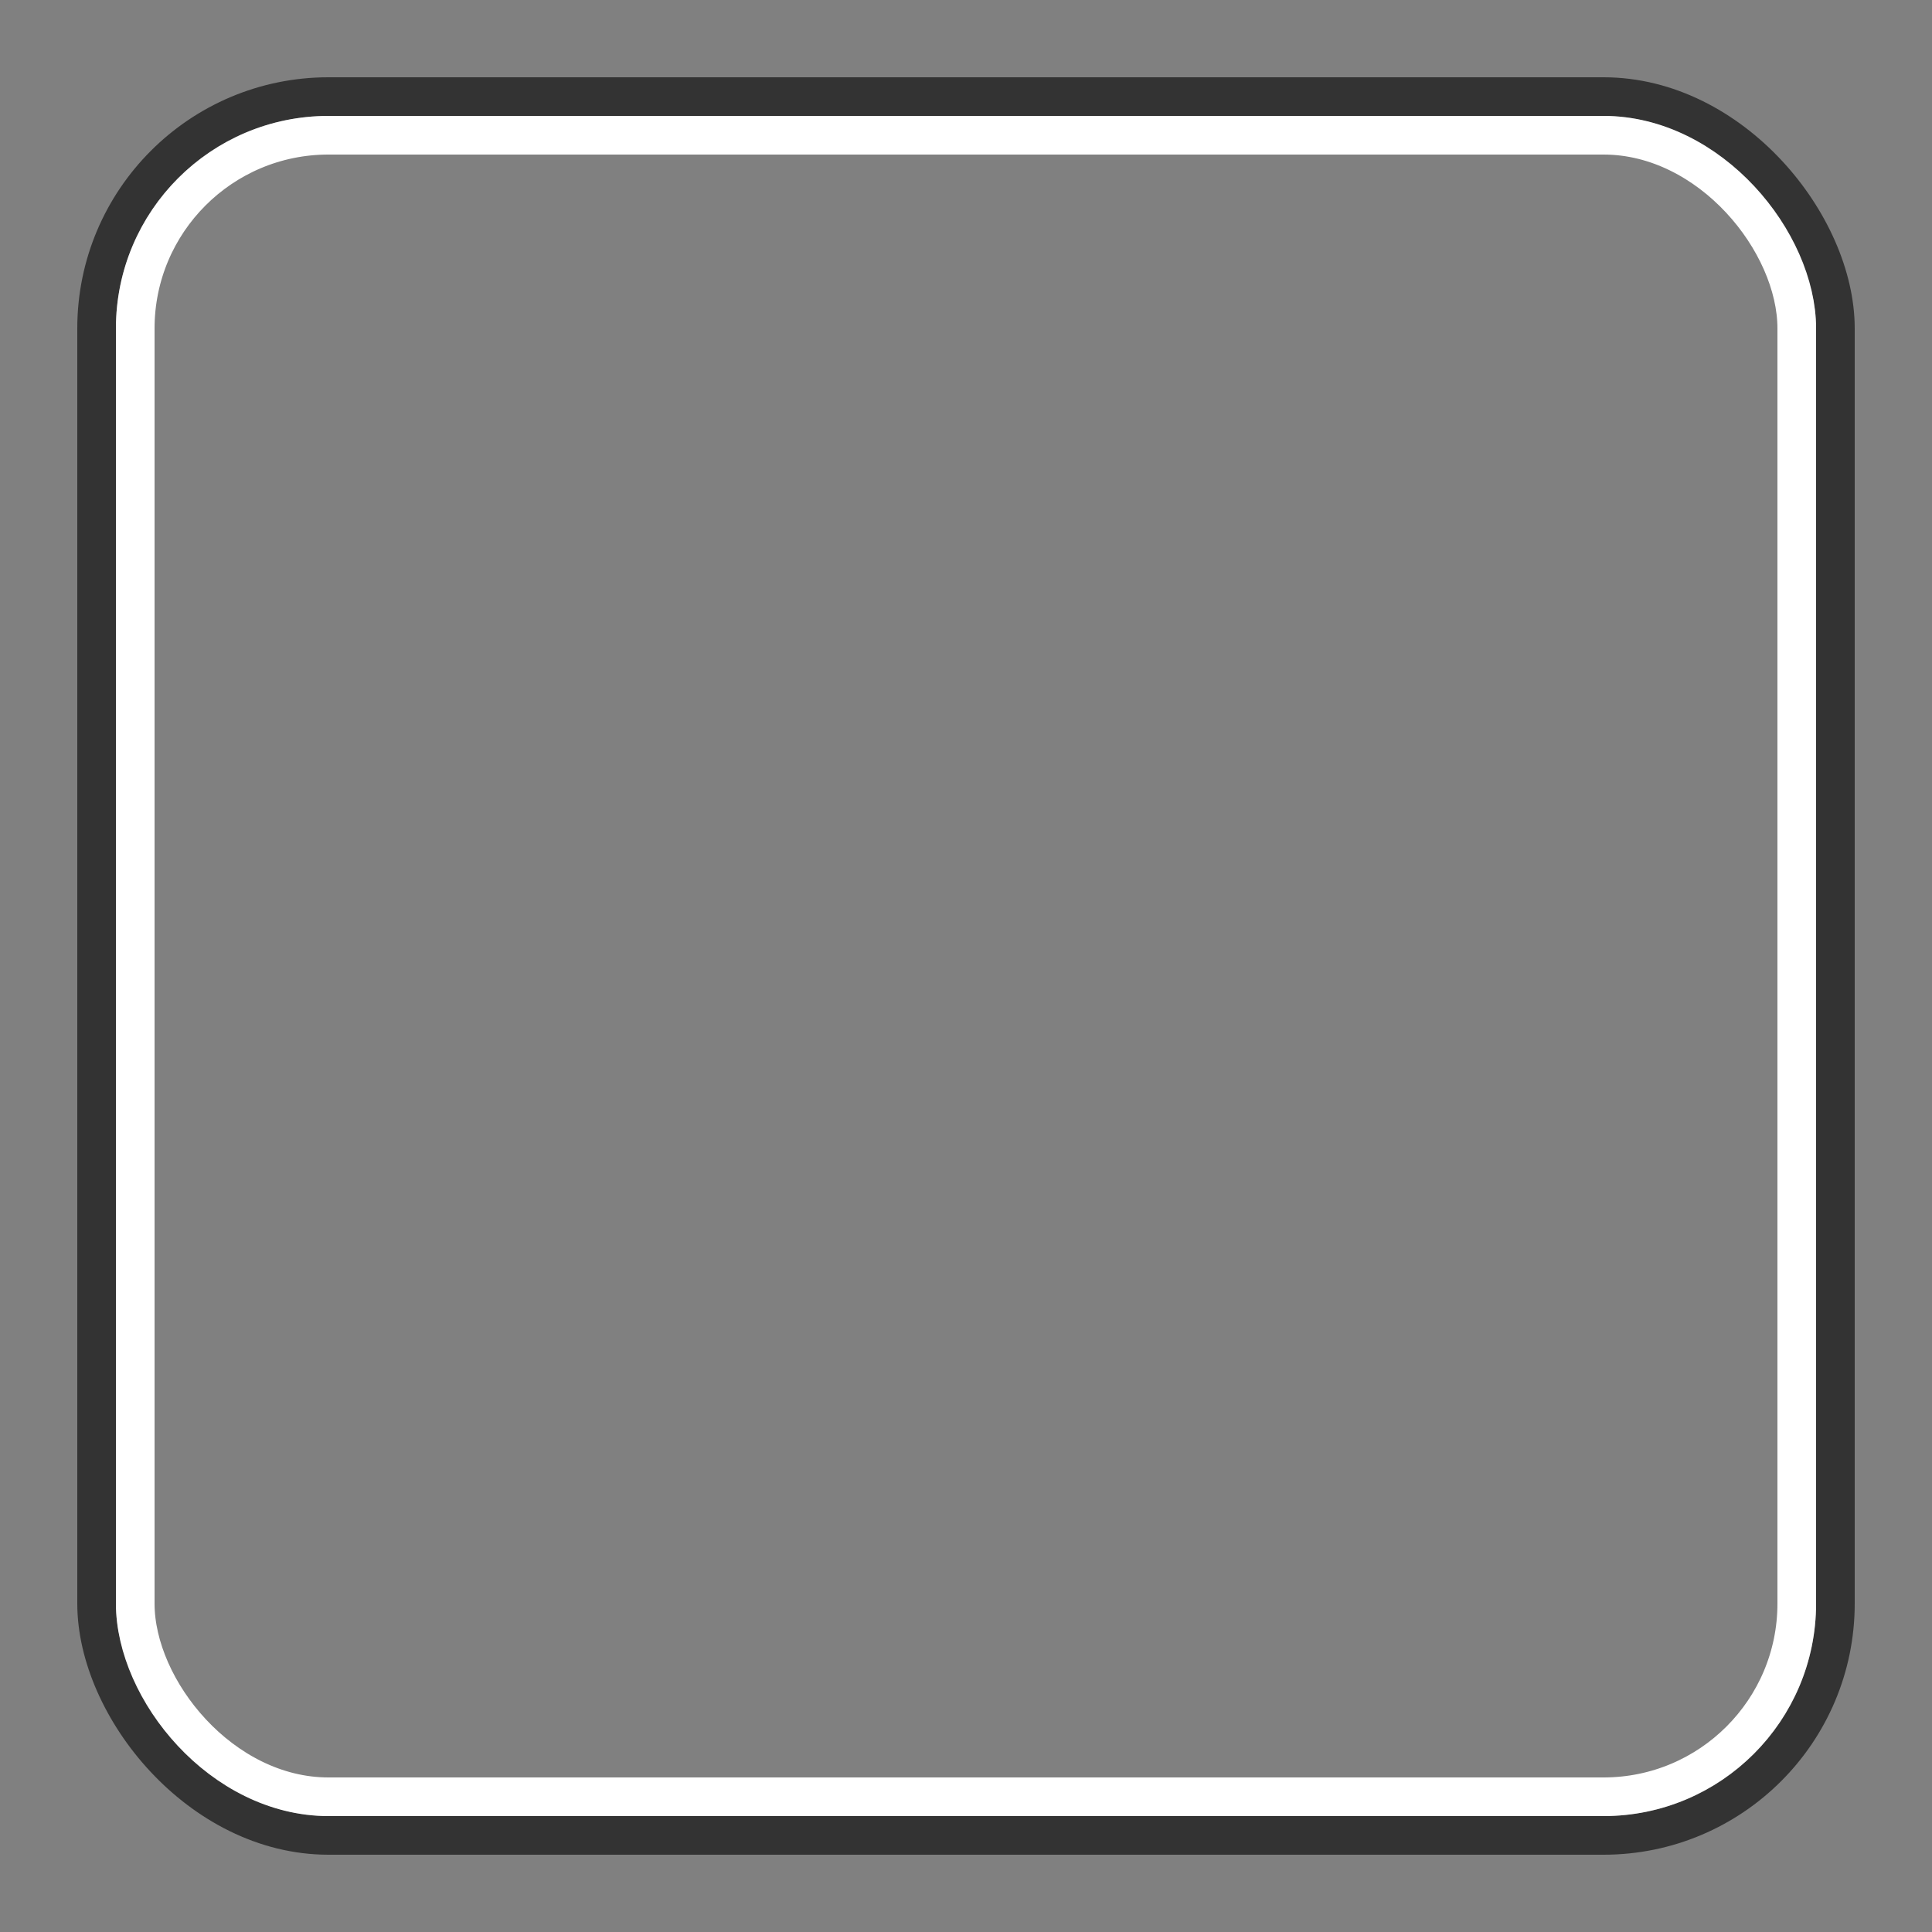
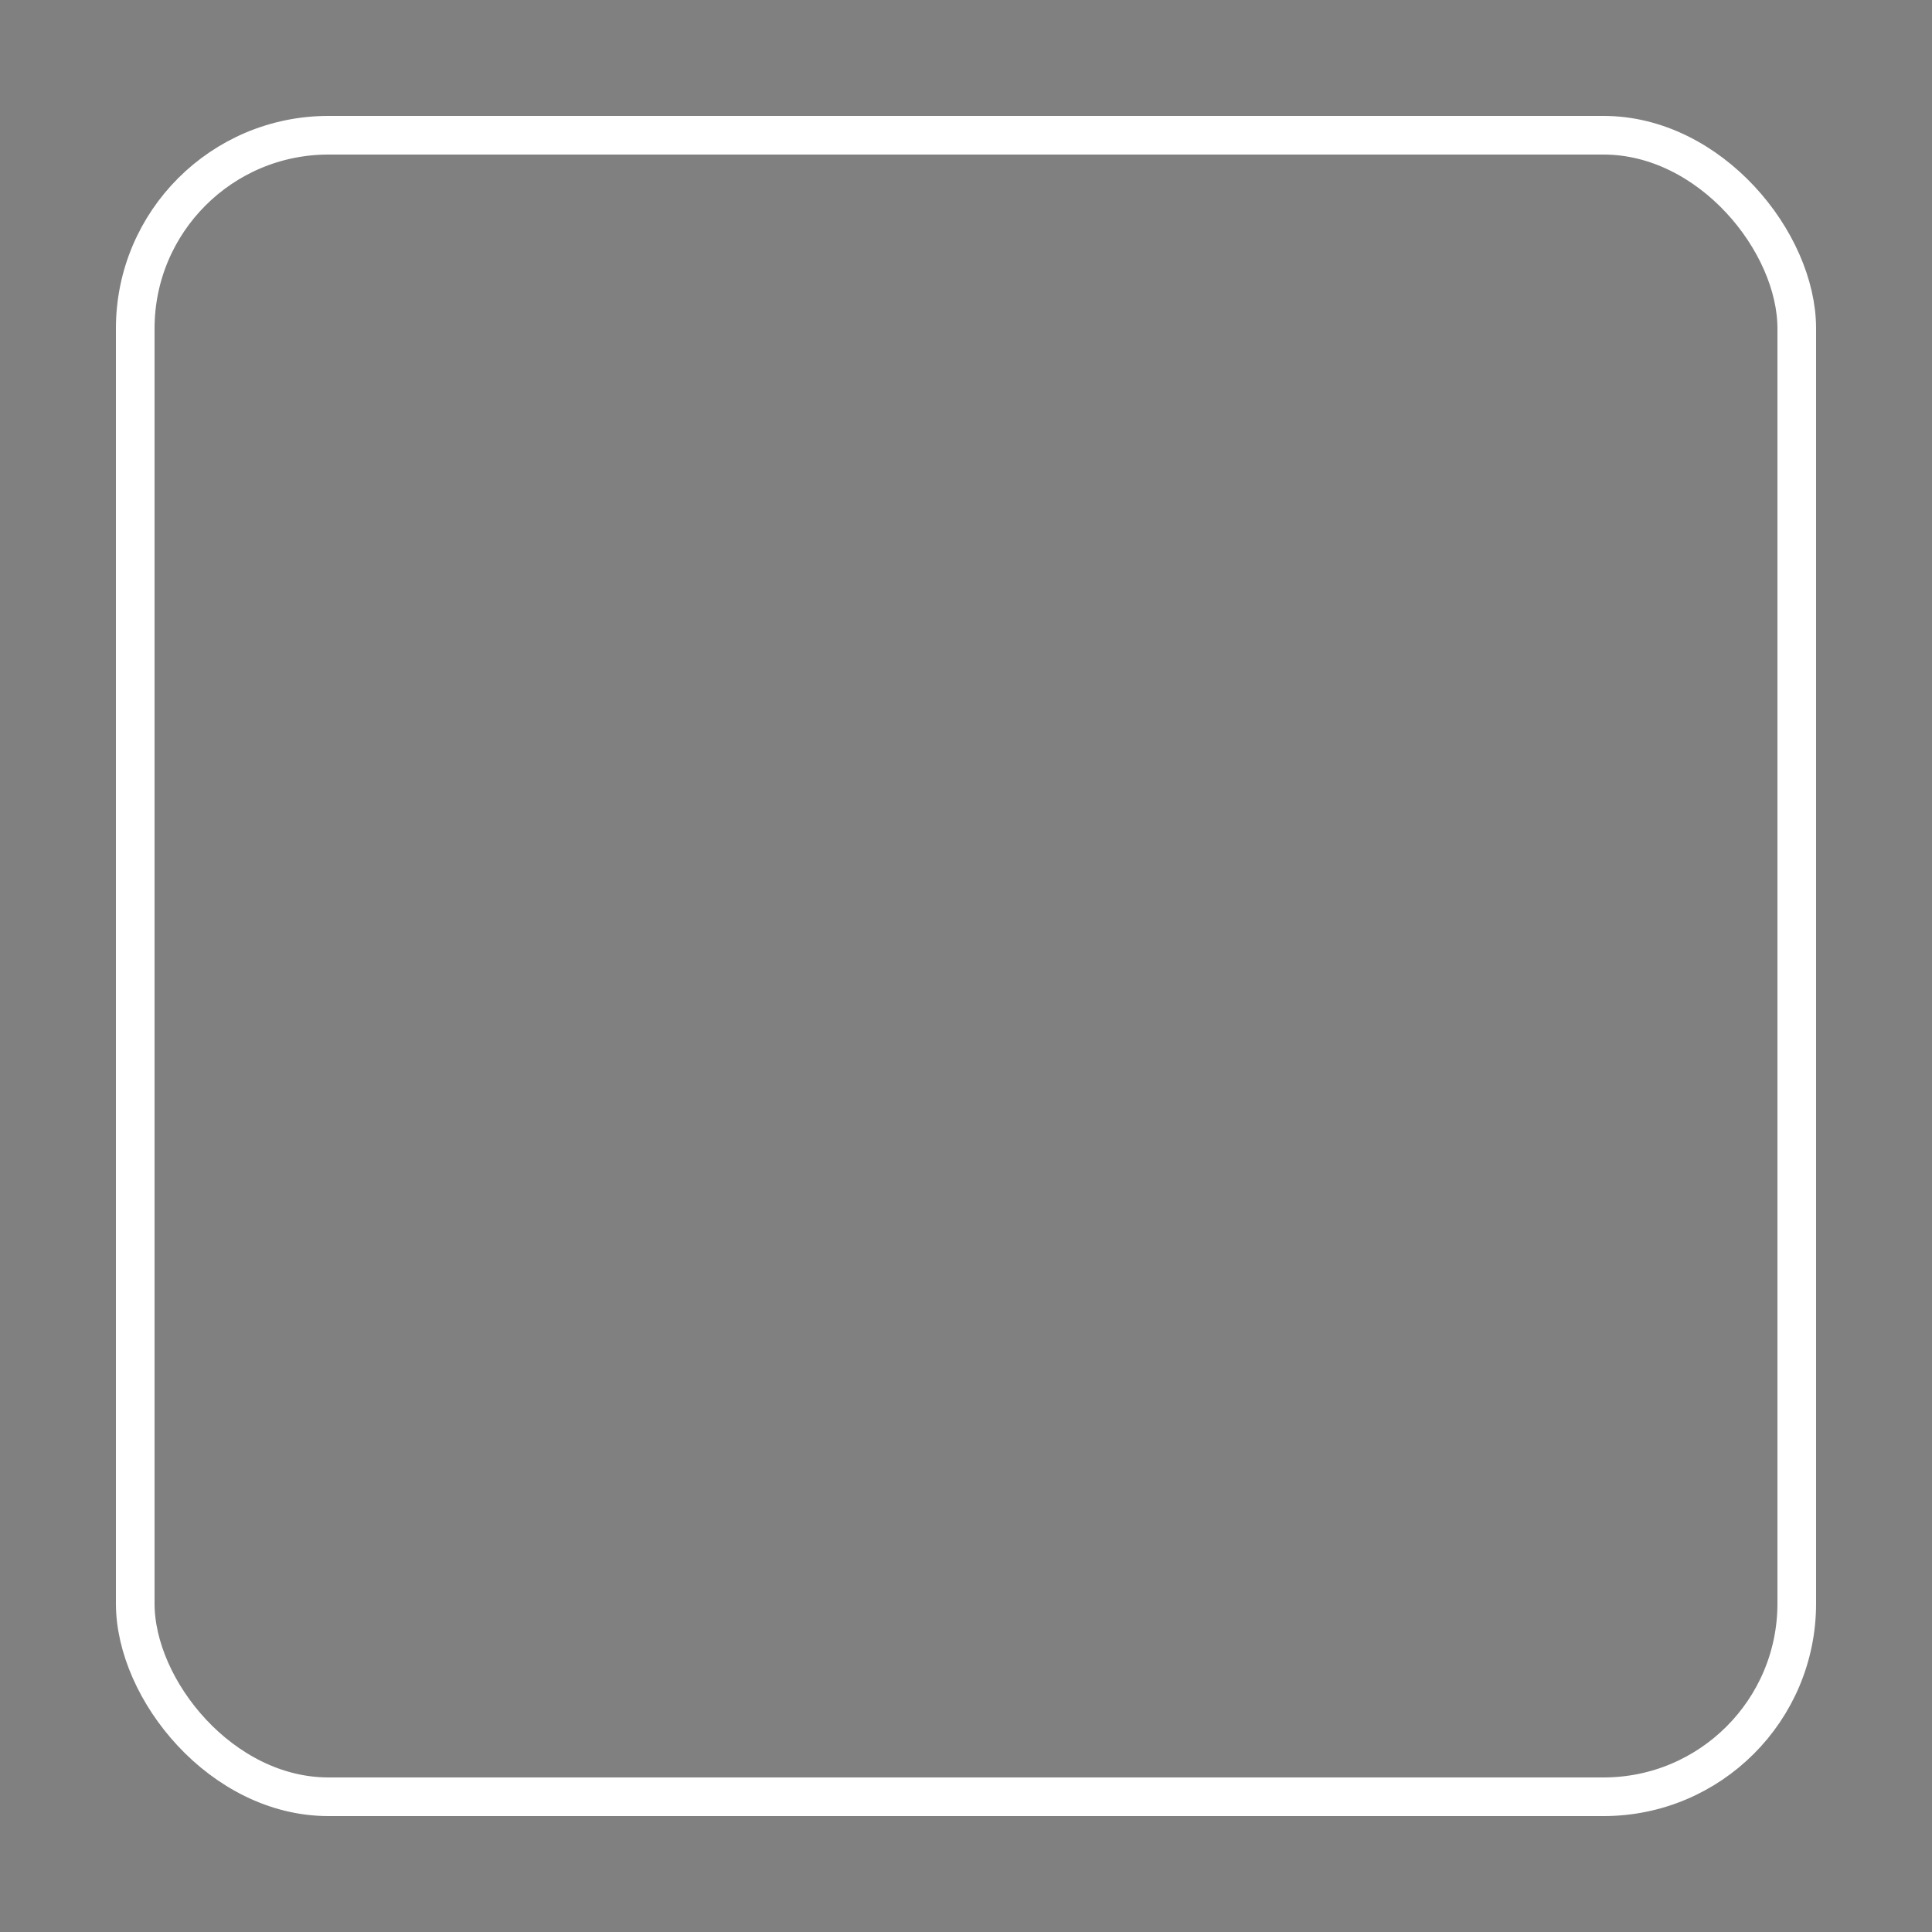
<svg xmlns="http://www.w3.org/2000/svg" width="100" height="100" viewBox="0 0 100 100">
  <rect x="0" y="0" width="100" height="100" fill="#808080" stroke="none" />
  <g>
    <style type="text/css">
      #f01{
          stroke: #333;
          stroke-width: 2;
          fill-opacity: 0;
      }
      #f02{
          stroke: white;
          stroke-width: 2;
          fill-opacity: 0;
      }
      @media (prefers-color-scheme: light) { /* */
      /*@media (prefers-color-scheme: dark) { /* */
        #f01{
          stroke: #333;
        }
        #f02{
          stroke: white;
        }
      }
    </style>
-     <rect id="f01" x="5" y="5" width="90" height="90" rx="12" ry="12" />
    <rect id="f02" x="7" y="7" width="86" height="86" rx="10" ry="10" />
  </g>
</svg>